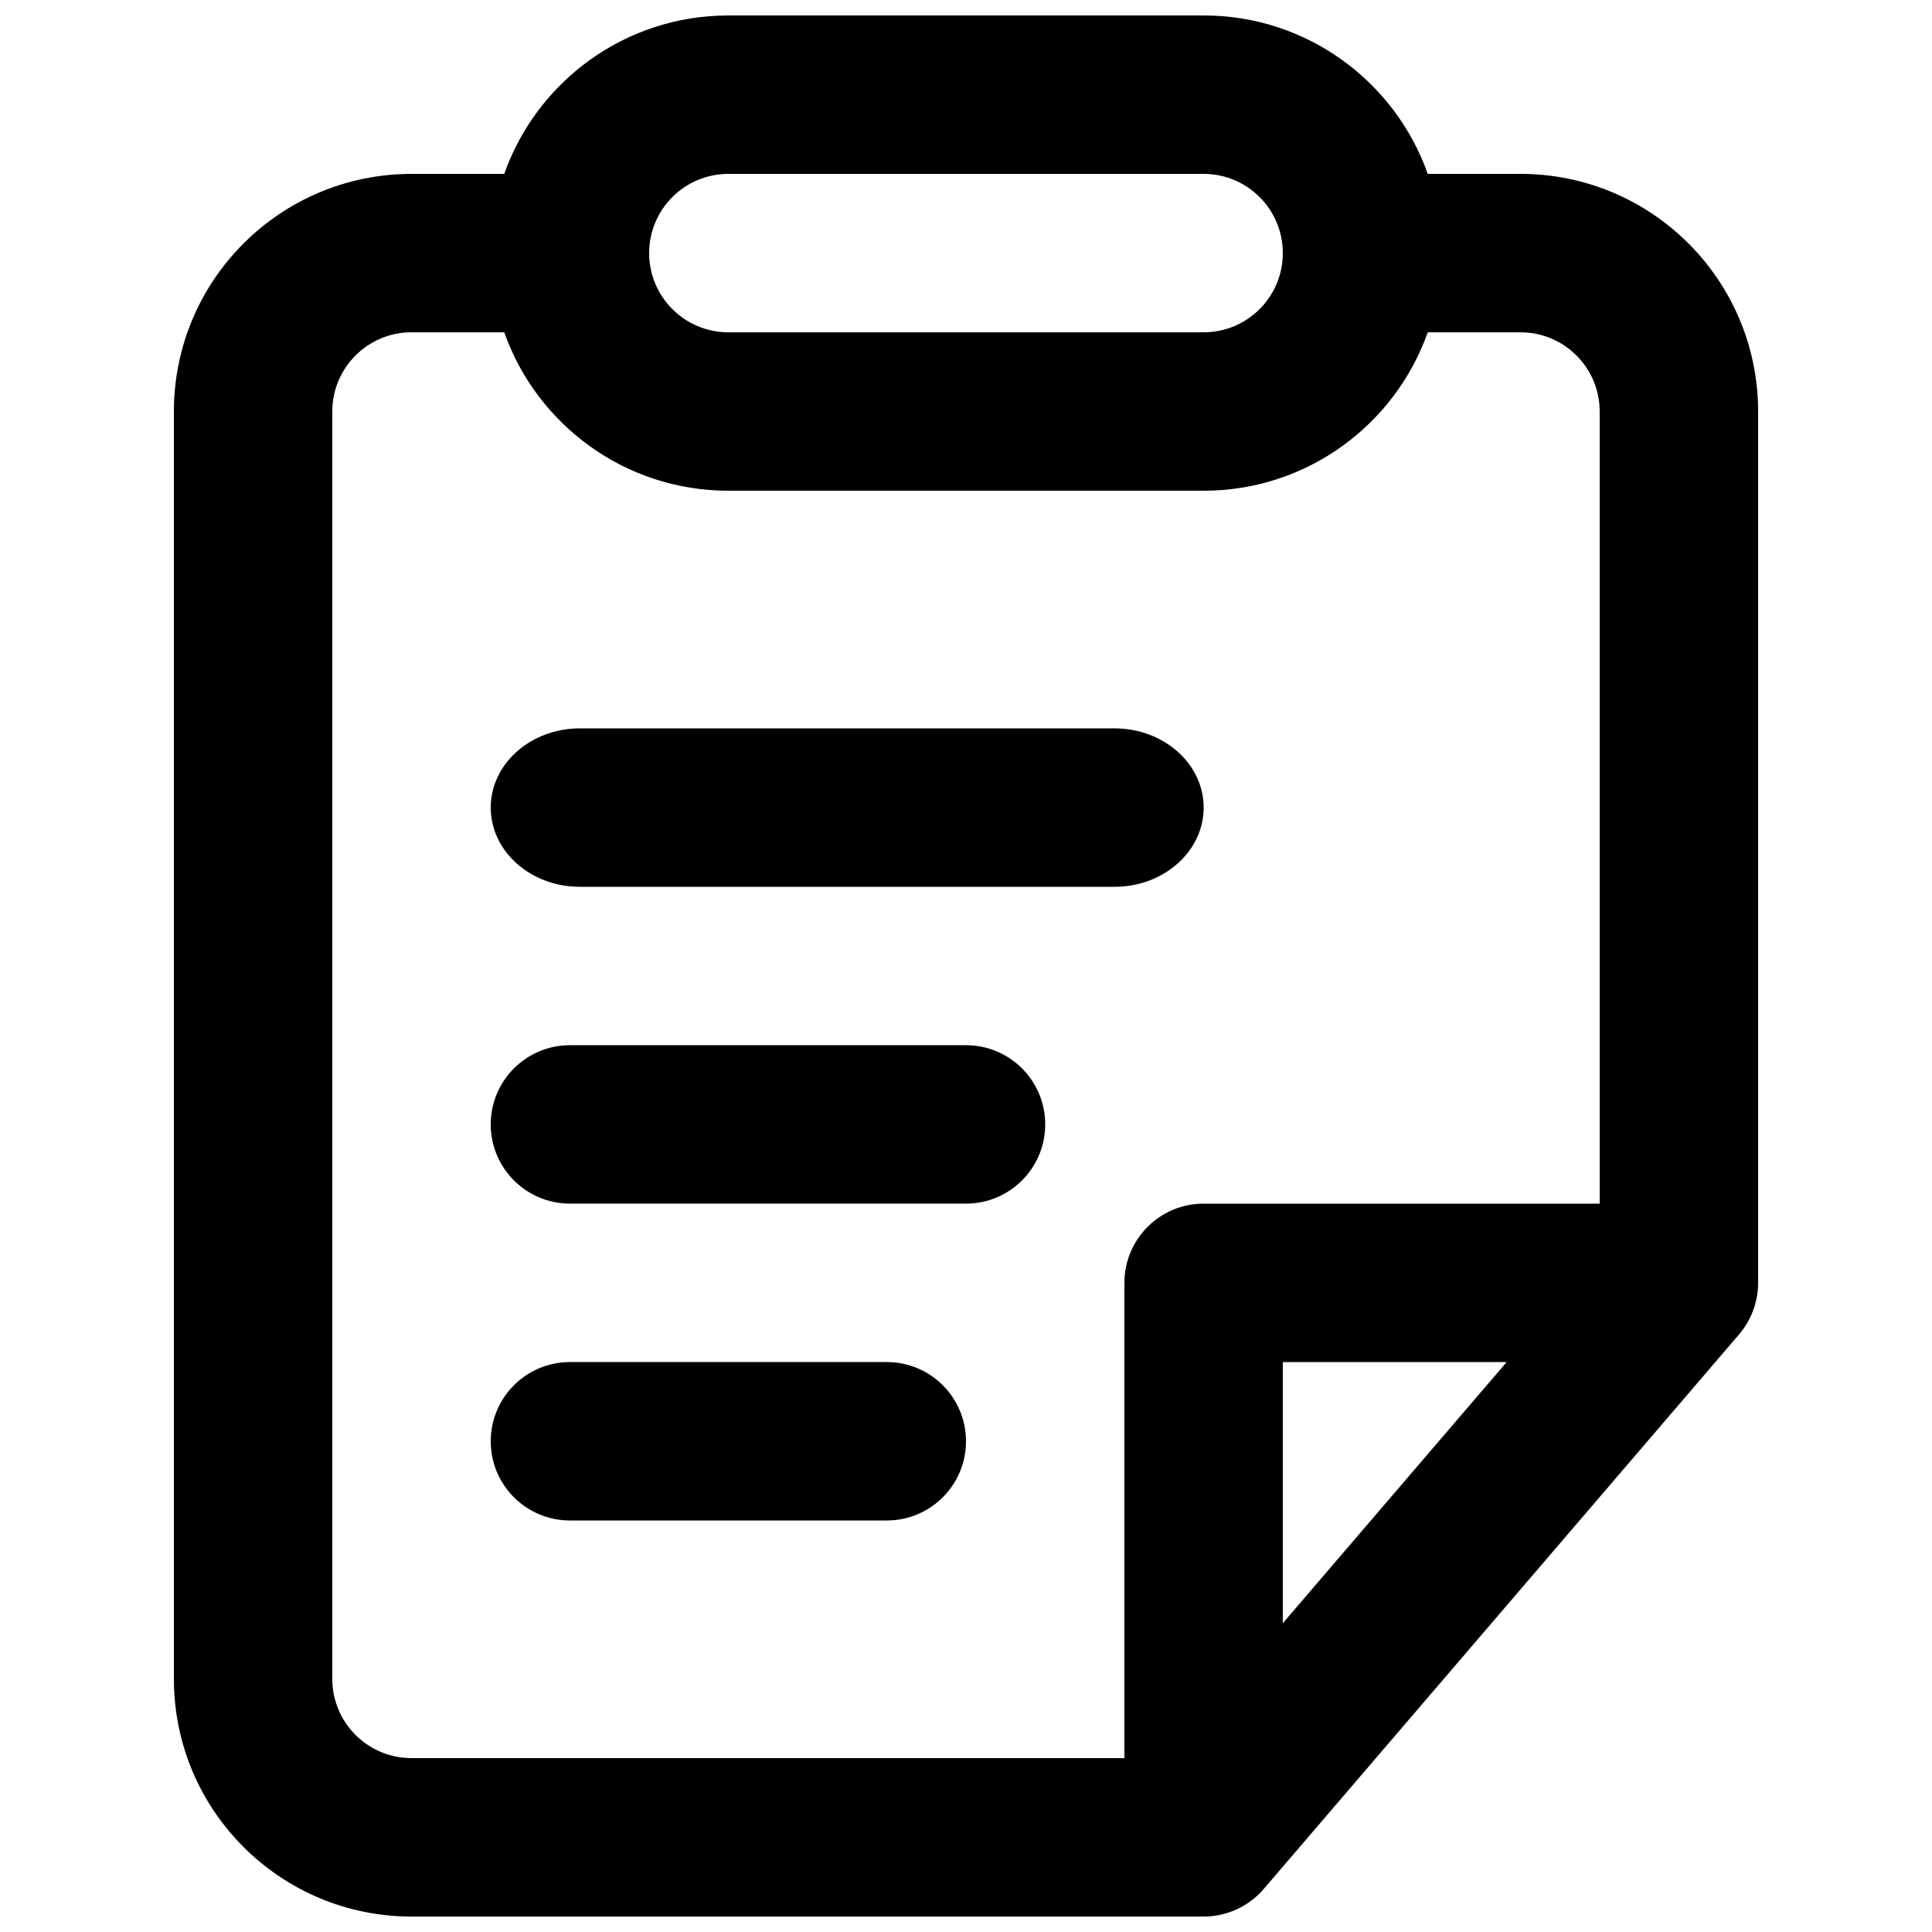
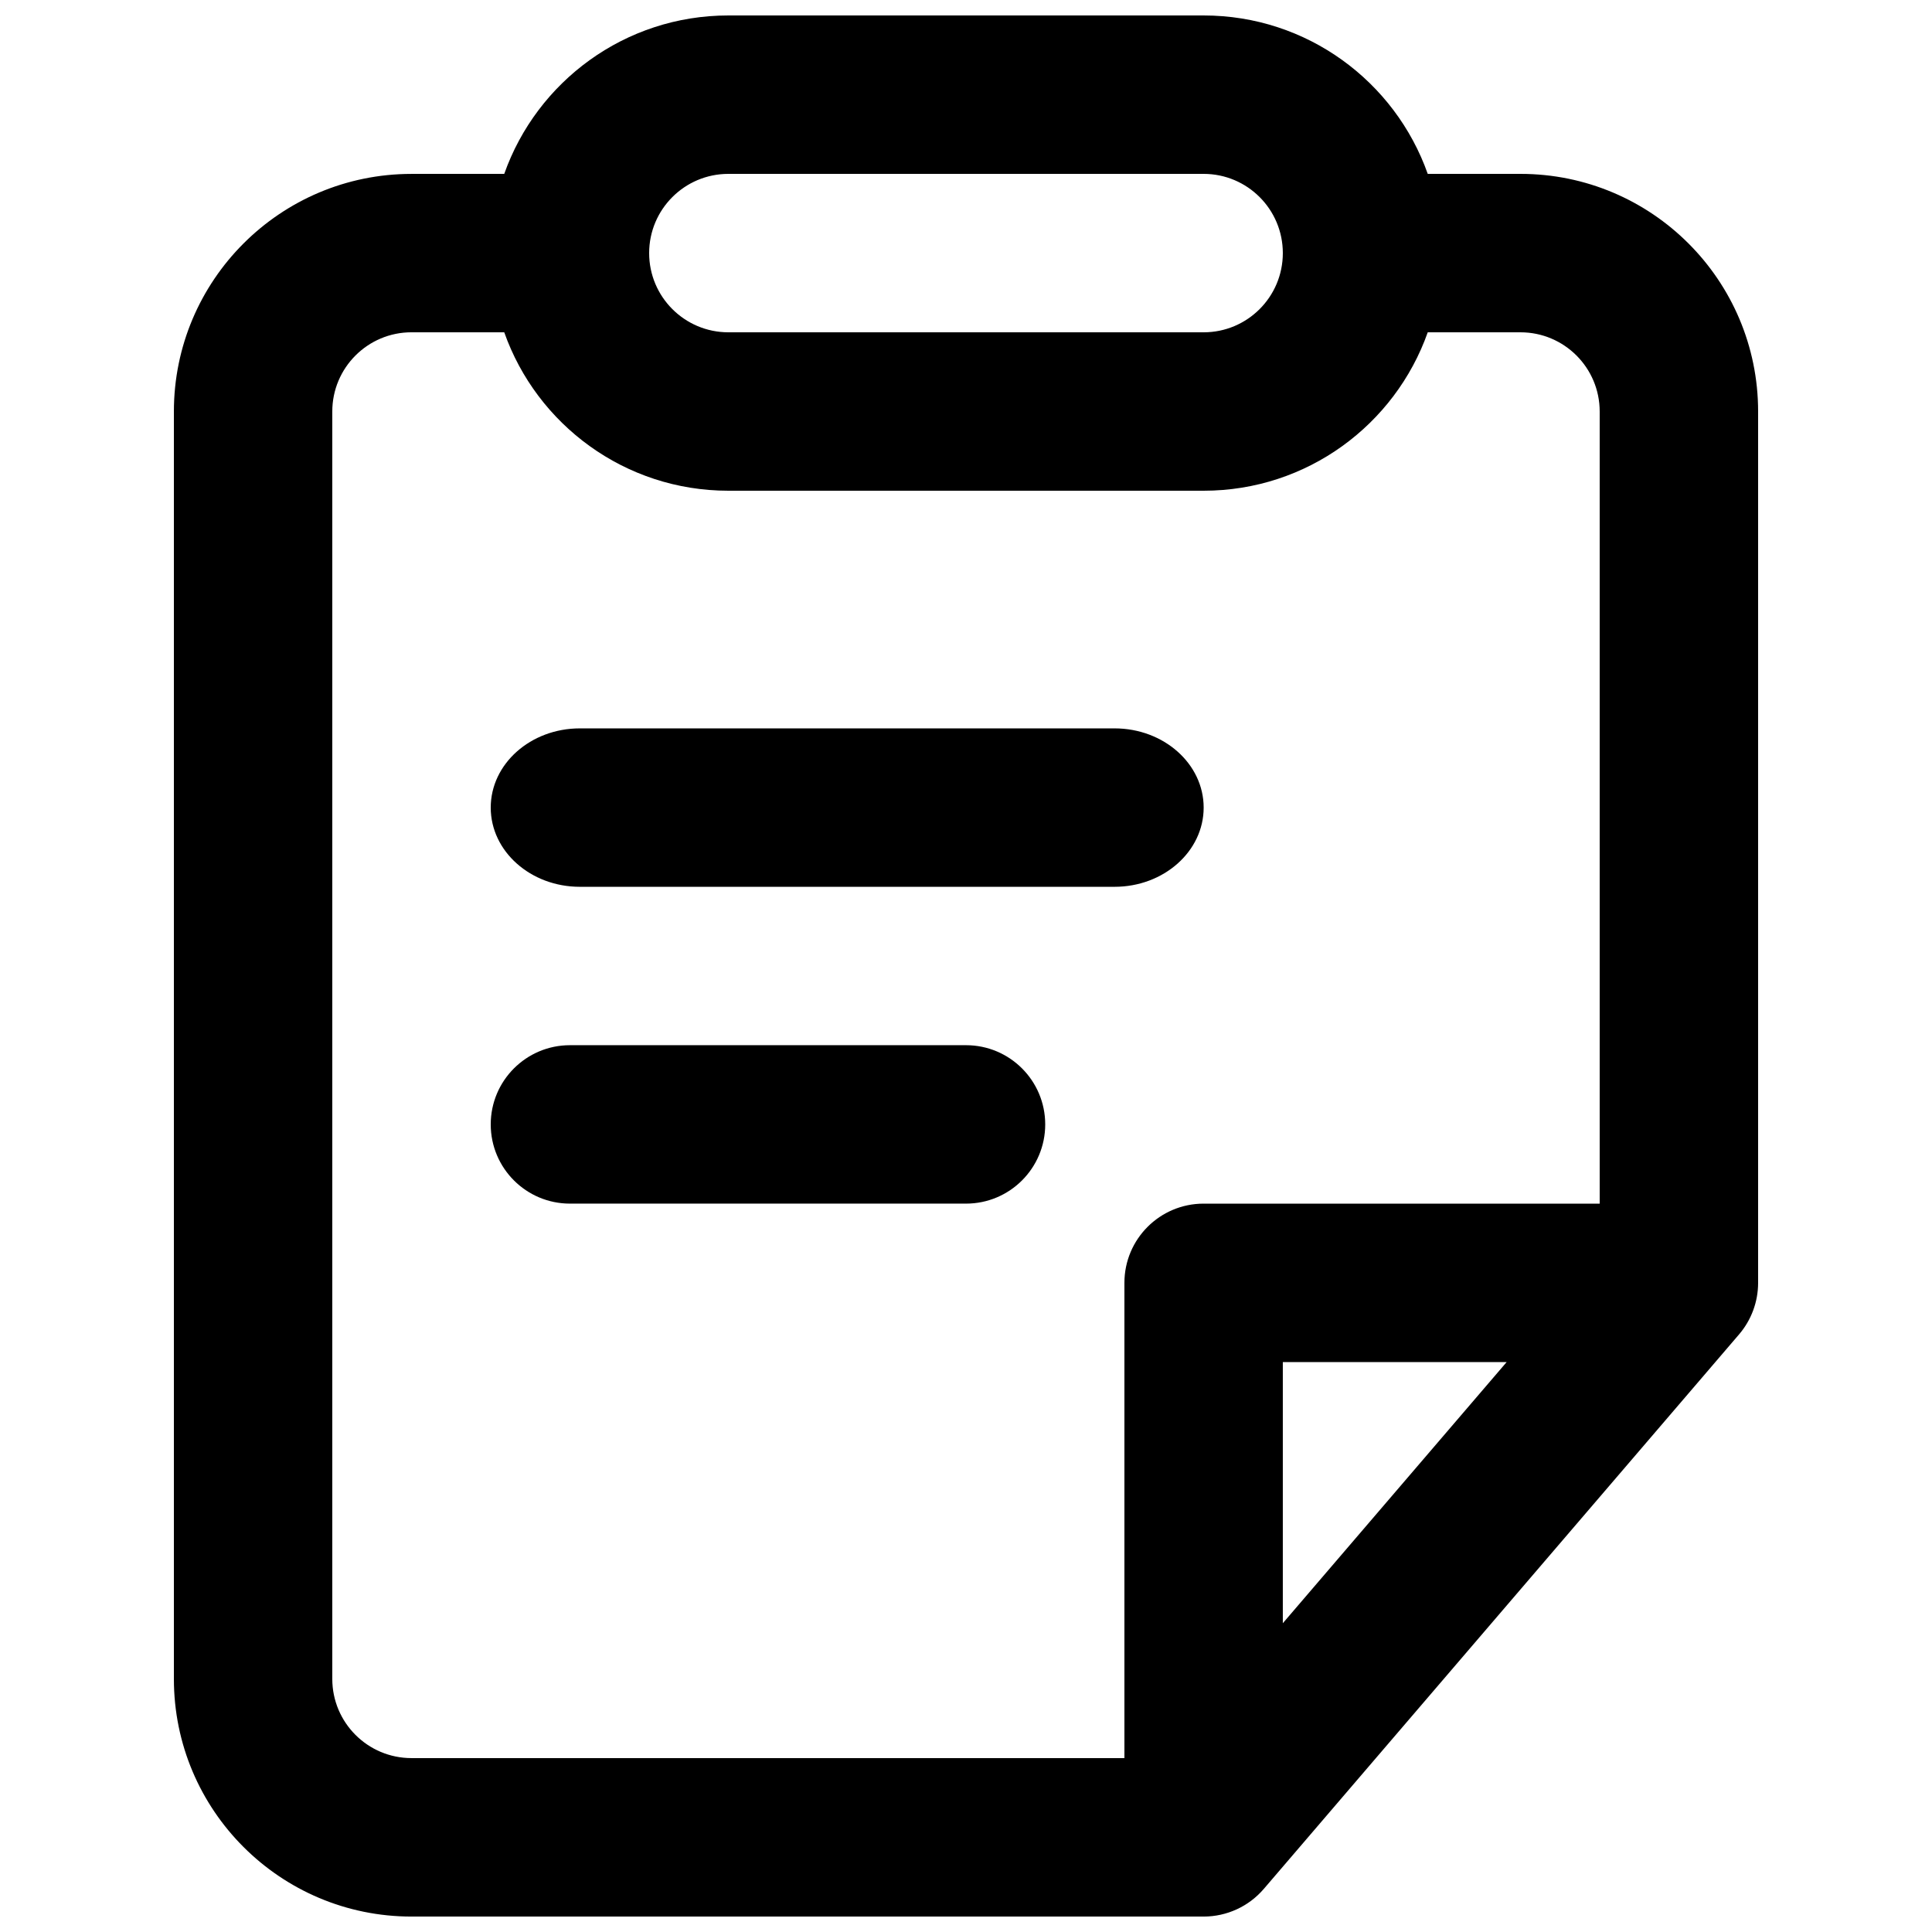
<svg xmlns="http://www.w3.org/2000/svg" width="800px" height="800px" version="1.1" viewBox="144 144 512 512">
  <defs>
    <clipPath id="a">
      <path d="m190 148.09h420v503.81h-420z" />
    </clipPath>
  </defs>
  <path d="m274.05 358.02c0-11.594 10.574-20.992 23.617-20.992h141.7c13.043 0 23.617 9.398 23.617 20.992s-10.574 20.992-23.617 20.992h-141.7c-13.043 0-23.617-9.398-23.617-20.992z" />
  <path d="m274.05 441.98c0-11.594 9.398-20.992 20.992-20.992h104.96c11.594 0 20.992 9.398 20.992 20.992s-9.398 20.992-20.992 20.992h-104.96c-11.594 0-20.992-9.398-20.992-20.992z" />
-   <path d="m295.04 504.96c-11.594 0-20.992 9.398-20.992 20.992s9.398 20.992 20.992 20.992h83.969c11.594 0 20.992-9.398 20.992-20.992s-9.398-20.992-20.992-20.992z" />
  <g clip-path="url(#a)">
    <path d="m277.63 190.08c8.645-24.461 31.973-41.984 59.395-41.984h125.95c27.418 0 50.746 17.523 59.391 41.984h24.574c34.785 0 62.977 28.195 62.977 62.977v230.91c0 5.012-1.793 9.859-5.051 13.664l-125.95 146.95c-3.988 4.652-9.812 7.328-15.938 7.328h-209.92c-34.781 0-62.977-28.195-62.977-62.977v-335.87c0-34.781 28.195-62.977 62.977-62.977zm0 41.984c8.645 24.461 31.973 41.984 59.395 41.984h125.95c27.418 0 50.746-17.523 59.391-41.984h24.574c11.594 0 20.992 9.398 20.992 20.992v209.92h-104.96c-11.598 0-20.992 9.395-20.992 20.988v125.95h-188.93c-11.594 0-20.992-9.398-20.992-20.992v-335.87c0-11.594 9.398-20.992 20.992-20.992zm38.402-20.992c0 11.594 9.398 20.992 20.992 20.992h125.95c11.594 0 20.988-9.398 20.988-20.992s-9.395-20.992-20.988-20.992h-125.95c-11.594 0-20.992 9.398-20.992 20.992zm167.93 293.89h59.32l-59.32 69.207z" fill-rule="evenodd" />
  </g>
</svg>